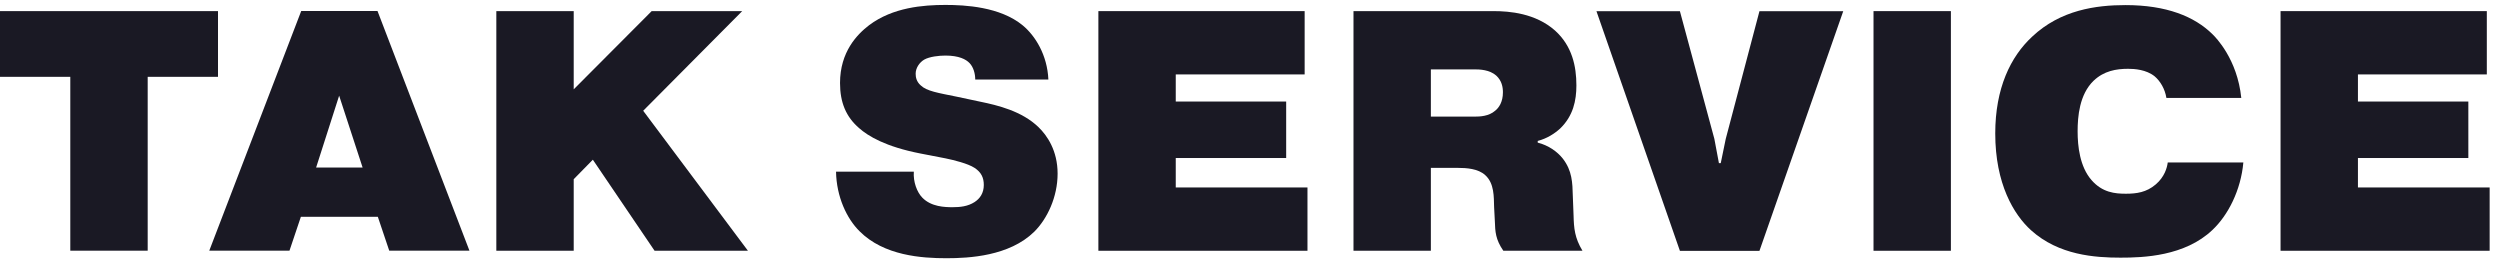
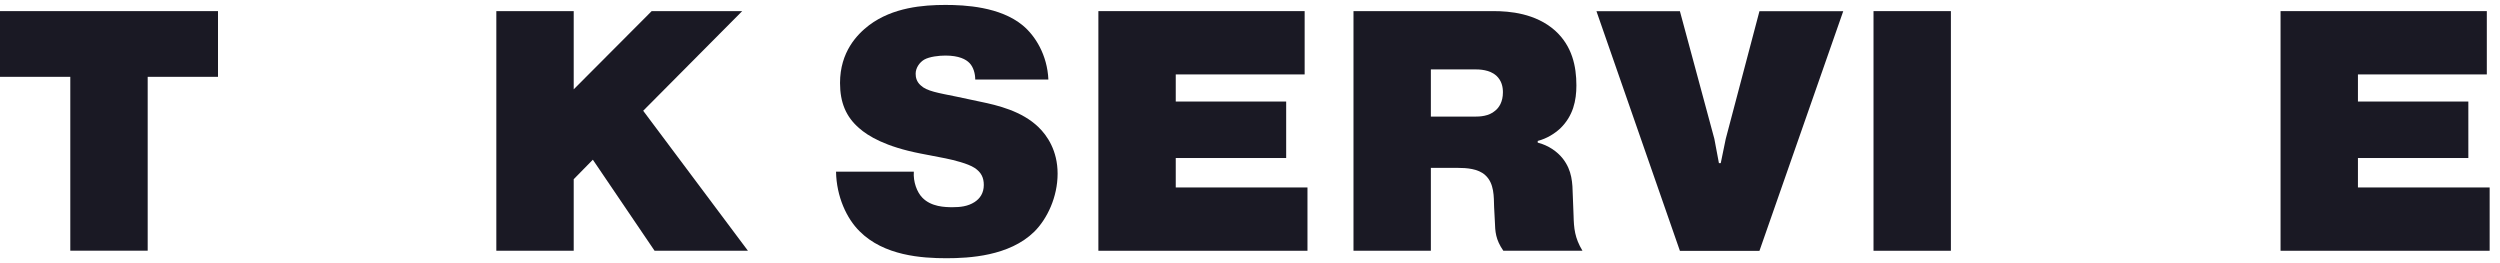
<svg xmlns="http://www.w3.org/2000/svg" width="190" height="20" viewBox="0 0 190 20" fill="none">
  <path d="M5.343 5.839H0V0.845H16.568V5.839H11.224V19.052H5.343V5.839Z" fill="#1A1924" />
-   <path d="M22.866 16.479L22 19.052H15.904L22.892 0.838H28.691L35.678 19.052H29.582L28.716 16.479H22.86H22.866ZM24.024 12.735H27.559L25.775 7.271L24.024 12.735Z" fill="#1A1924" />
  <path d="M43.589 6.802L49.527 0.845H56.407L48.882 8.418L56.843 19.058H49.748L45.056 12.137L43.602 13.619V19.058H37.721V0.845H43.602V6.802H43.589Z" fill="#1A1924" />
  <path d="M63.545 13.046H69.451C69.394 13.826 69.692 14.607 70.096 15.021C70.773 15.723 71.823 15.747 72.392 15.747C72.961 15.747 73.549 15.692 74.067 15.357C74.472 15.095 74.769 14.68 74.769 14.058C74.769 13.509 74.58 13.095 74.067 12.759C73.555 12.424 72.474 12.162 71.854 12.034L69.963 11.668C67.295 11.149 65.973 10.338 65.297 9.741C64.298 8.881 63.842 7.79 63.842 6.308C63.842 3.942 65.139 2.613 66.056 1.912C67.864 0.558 70.159 0.375 71.854 0.375C73.309 0.375 76.009 0.503 77.735 1.936C78.677 2.716 79.594 4.174 79.677 6.046H74.118C74.118 5.601 73.985 5.107 73.688 4.796C73.416 4.509 72.879 4.223 71.854 4.223C71.367 4.223 70.64 4.302 70.235 4.534C69.888 4.741 69.59 5.155 69.59 5.601C69.59 5.863 69.647 6.198 69.97 6.485C70.431 6.93 71.291 7.058 72.695 7.345L74.529 7.735C75.8 7.997 77.659 8.436 78.924 9.662C79.569 10.284 80.378 11.43 80.378 13.198C80.378 14.966 79.594 16.631 78.595 17.619C76.704 19.466 73.656 19.625 71.93 19.625C70.071 19.625 67.181 19.442 65.322 17.57C64.348 16.607 63.57 14.942 63.539 13.046H63.545Z" fill="#1A1924" />
  <path d="M89.357 7.717H97.749V12.009H89.357V14.247H99.368V19.058H83.477V0.845H99.153V5.656H89.357V7.711V7.717Z" fill="#1A1924" />
  <path d="M102.865 19.058V0.845H113.52C114.709 0.845 116.701 1.003 118.187 2.326C119.483 3.497 119.806 5.034 119.806 6.491C119.806 7.637 119.566 8.808 118.567 9.772C118.137 10.162 117.567 10.528 116.866 10.711V10.839C117.675 11.046 118.352 11.515 118.782 12.064C119.483 12.973 119.509 13.887 119.534 14.9L119.591 16.381C119.616 17.345 119.673 18.07 120.268 19.058H114.254C113.659 18.198 113.634 17.601 113.609 16.82L113.552 15.729C113.527 14.973 113.577 13.936 112.875 13.308C112.338 12.814 111.446 12.759 110.795 12.759H108.746V19.058H102.865ZM108.746 5.272V8.863H112.066C112.471 8.863 113.147 8.839 113.628 8.418C113.925 8.186 114.222 7.741 114.222 7.015C114.222 6.625 114.14 6.131 113.71 5.741C113.198 5.296 112.471 5.272 112.034 5.272H108.74H108.746Z" fill="#1A1924" />
  <path d="M130.777 12.399L131.157 10.552L133.718 0.851H140.086L133.718 19.064H127.673L121.33 0.851H127.673L130.291 10.552L130.638 12.399H130.771H130.777Z" fill="#1A1924" />
  <path d="M142.387 0.845H148.268V19.058H142.387V0.845Z" fill="#1A1924" />
-   <path d="M164.747 12.345H170.495C170.306 14.454 169.338 16.351 168.149 17.473C166.044 19.479 162.888 19.582 161.162 19.582C159.221 19.582 156.47 19.399 154.364 17.503C153.042 16.308 151.639 13.966 151.639 10.143C151.639 6.71 152.796 4.314 154.446 2.784C156.603 0.753 159.303 0.387 161.541 0.387C164.646 0.387 166.777 1.247 168.149 2.601C168.39 2.832 170.04 4.497 170.337 7.442H164.646C164.539 6.765 164.185 6.168 163.755 5.802C163.11 5.284 162.218 5.229 161.731 5.229C160.839 5.229 159.897 5.387 159.113 6.137C158.032 7.18 157.899 8.869 157.899 9.985C157.899 11.101 158.063 12.662 158.949 13.68C159.783 14.643 160.757 14.723 161.567 14.723C162.376 14.723 163.129 14.619 163.83 14.021C164.507 13.448 164.697 12.747 164.747 12.357V12.345Z" fill="#1A1924" />
  <path d="M179.203 7.717H187.594V12.009H179.203V14.247H189.213V19.058H173.322V0.845H188.998V5.656H179.203V7.711V7.717Z" fill="#1A1924" />
</svg>